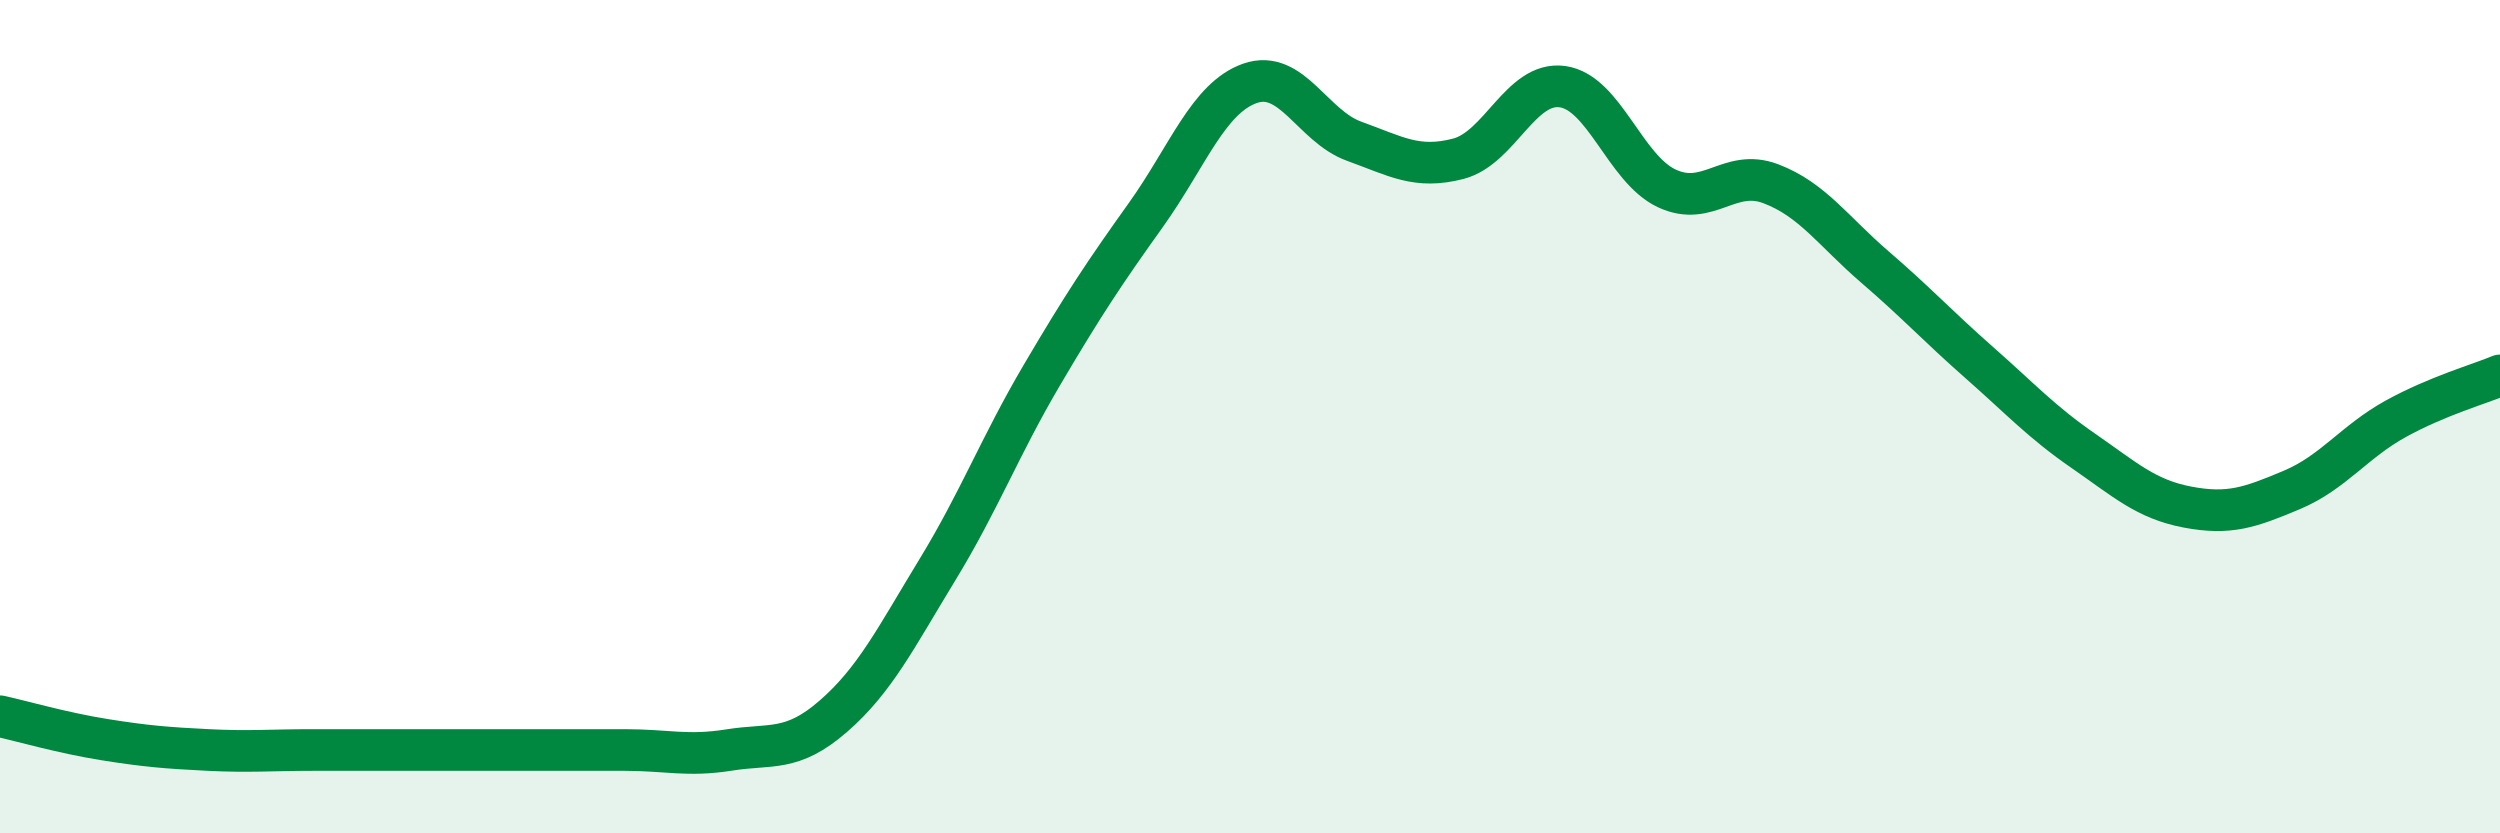
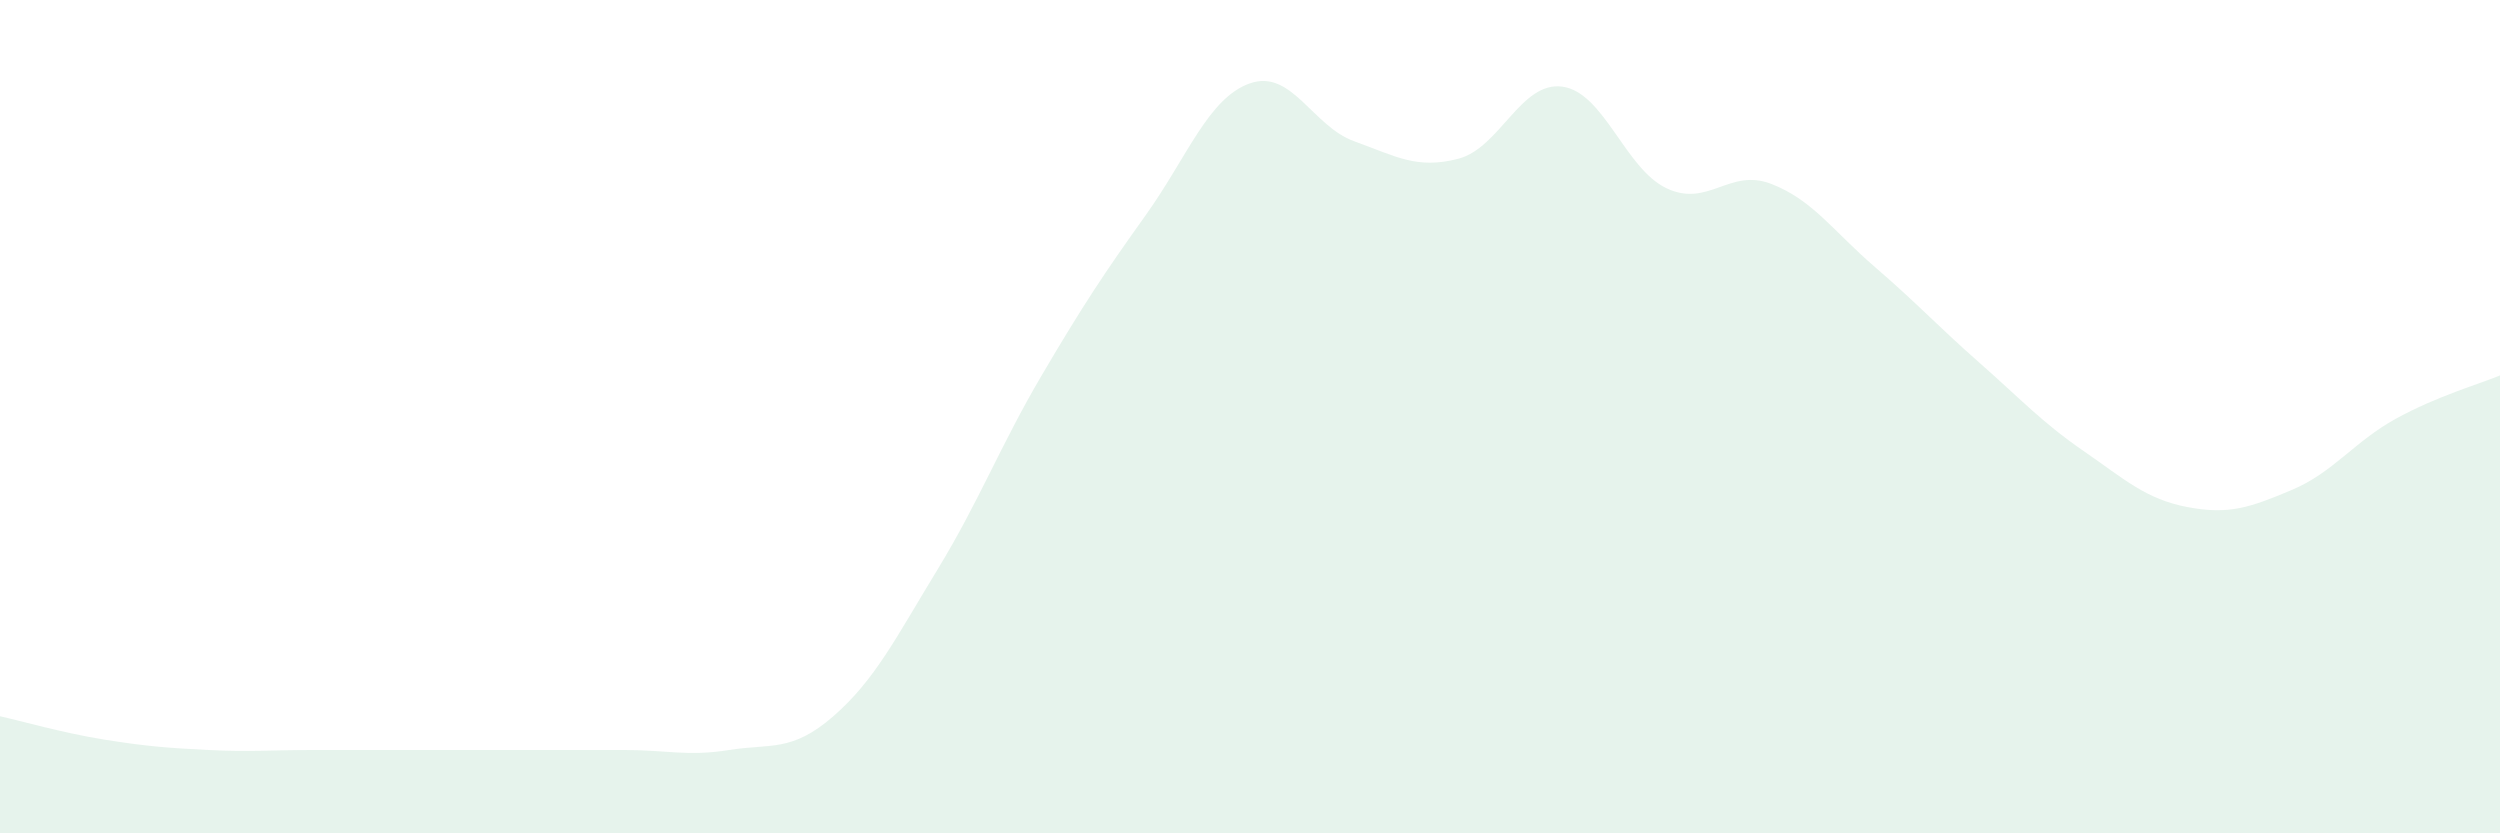
<svg xmlns="http://www.w3.org/2000/svg" width="60" height="20" viewBox="0 0 60 20">
  <path d="M 0,17.19 C 0.5,17.3 1.5,17.59 2.5,17.75 C 3.5,17.91 4,17.95 5,18 C 6,18.05 6.5,18 7.5,18 C 8.5,18 9,18 10,18 C 11,18 11.5,18 12.5,18 C 13.5,18 14,18 15,18 C 16,18 16.5,18.16 17.5,18 C 18.5,17.84 19,18.06 20,17.19 C 21,16.32 21.5,15.31 22.5,13.67 C 23.5,12.03 24,10.71 25,9.01 C 26,7.31 26.5,6.56 27.5,5.16 C 28.5,3.76 29,2.35 30,2 C 31,1.65 31.5,3.03 32.5,3.39 C 33.5,3.75 34,4.07 35,3.81 C 36,3.55 36.5,1.94 37.5,2.08 C 38.5,2.22 39,4.05 40,4.52 C 41,4.99 41.5,4.03 42.5,4.41 C 43.5,4.79 44,5.55 45,6.41 C 46,7.27 46.5,7.82 47.5,8.7 C 48.5,9.58 49,10.13 50,10.82 C 51,11.51 51.5,11.98 52.5,12.17 C 53.5,12.36 54,12.18 55,11.76 C 56,11.34 56.5,10.6 57.5,10.05 C 58.5,9.5 59.5,9.22 60,9.01L60 20L0 20Z" fill="#008740" opacity="0.1" stroke-linecap="round" stroke-linejoin="round" />
-   <path d="M 0,17.19 C 0.5,17.3 1.5,17.59 2.5,17.75 C 3.5,17.91 4,17.95 5,18 C 6,18.05 6.5,18 7.5,18 C 8.5,18 9,18 10,18 C 11,18 11.5,18 12.5,18 C 13.5,18 14,18 15,18 C 16,18 16.5,18.16 17.5,18 C 18.5,17.84 19,18.06 20,17.19 C 21,16.32 21.5,15.31 22.5,13.67 C 23.5,12.03 24,10.71 25,9.01 C 26,7.31 26.5,6.56 27.5,5.16 C 28.5,3.76 29,2.35 30,2 C 31,1.65 31.5,3.03 32.5,3.39 C 33.5,3.75 34,4.07 35,3.81 C 36,3.55 36.5,1.94 37.5,2.08 C 38.5,2.22 39,4.05 40,4.52 C 41,4.99 41.5,4.03 42.5,4.41 C 43.5,4.79 44,5.55 45,6.41 C 46,7.27 46.5,7.82 47.5,8.7 C 48.5,9.58 49,10.13 50,10.82 C 51,11.51 51.5,11.98 52.5,12.17 C 53.5,12.36 54,12.18 55,11.76 C 56,11.34 56.5,10.6 57.5,10.05 C 58.5,9.5 59.5,9.22 60,9.01" stroke="#008740" stroke-width="1" fill="none" stroke-linecap="round" stroke-linejoin="round" />
</svg>